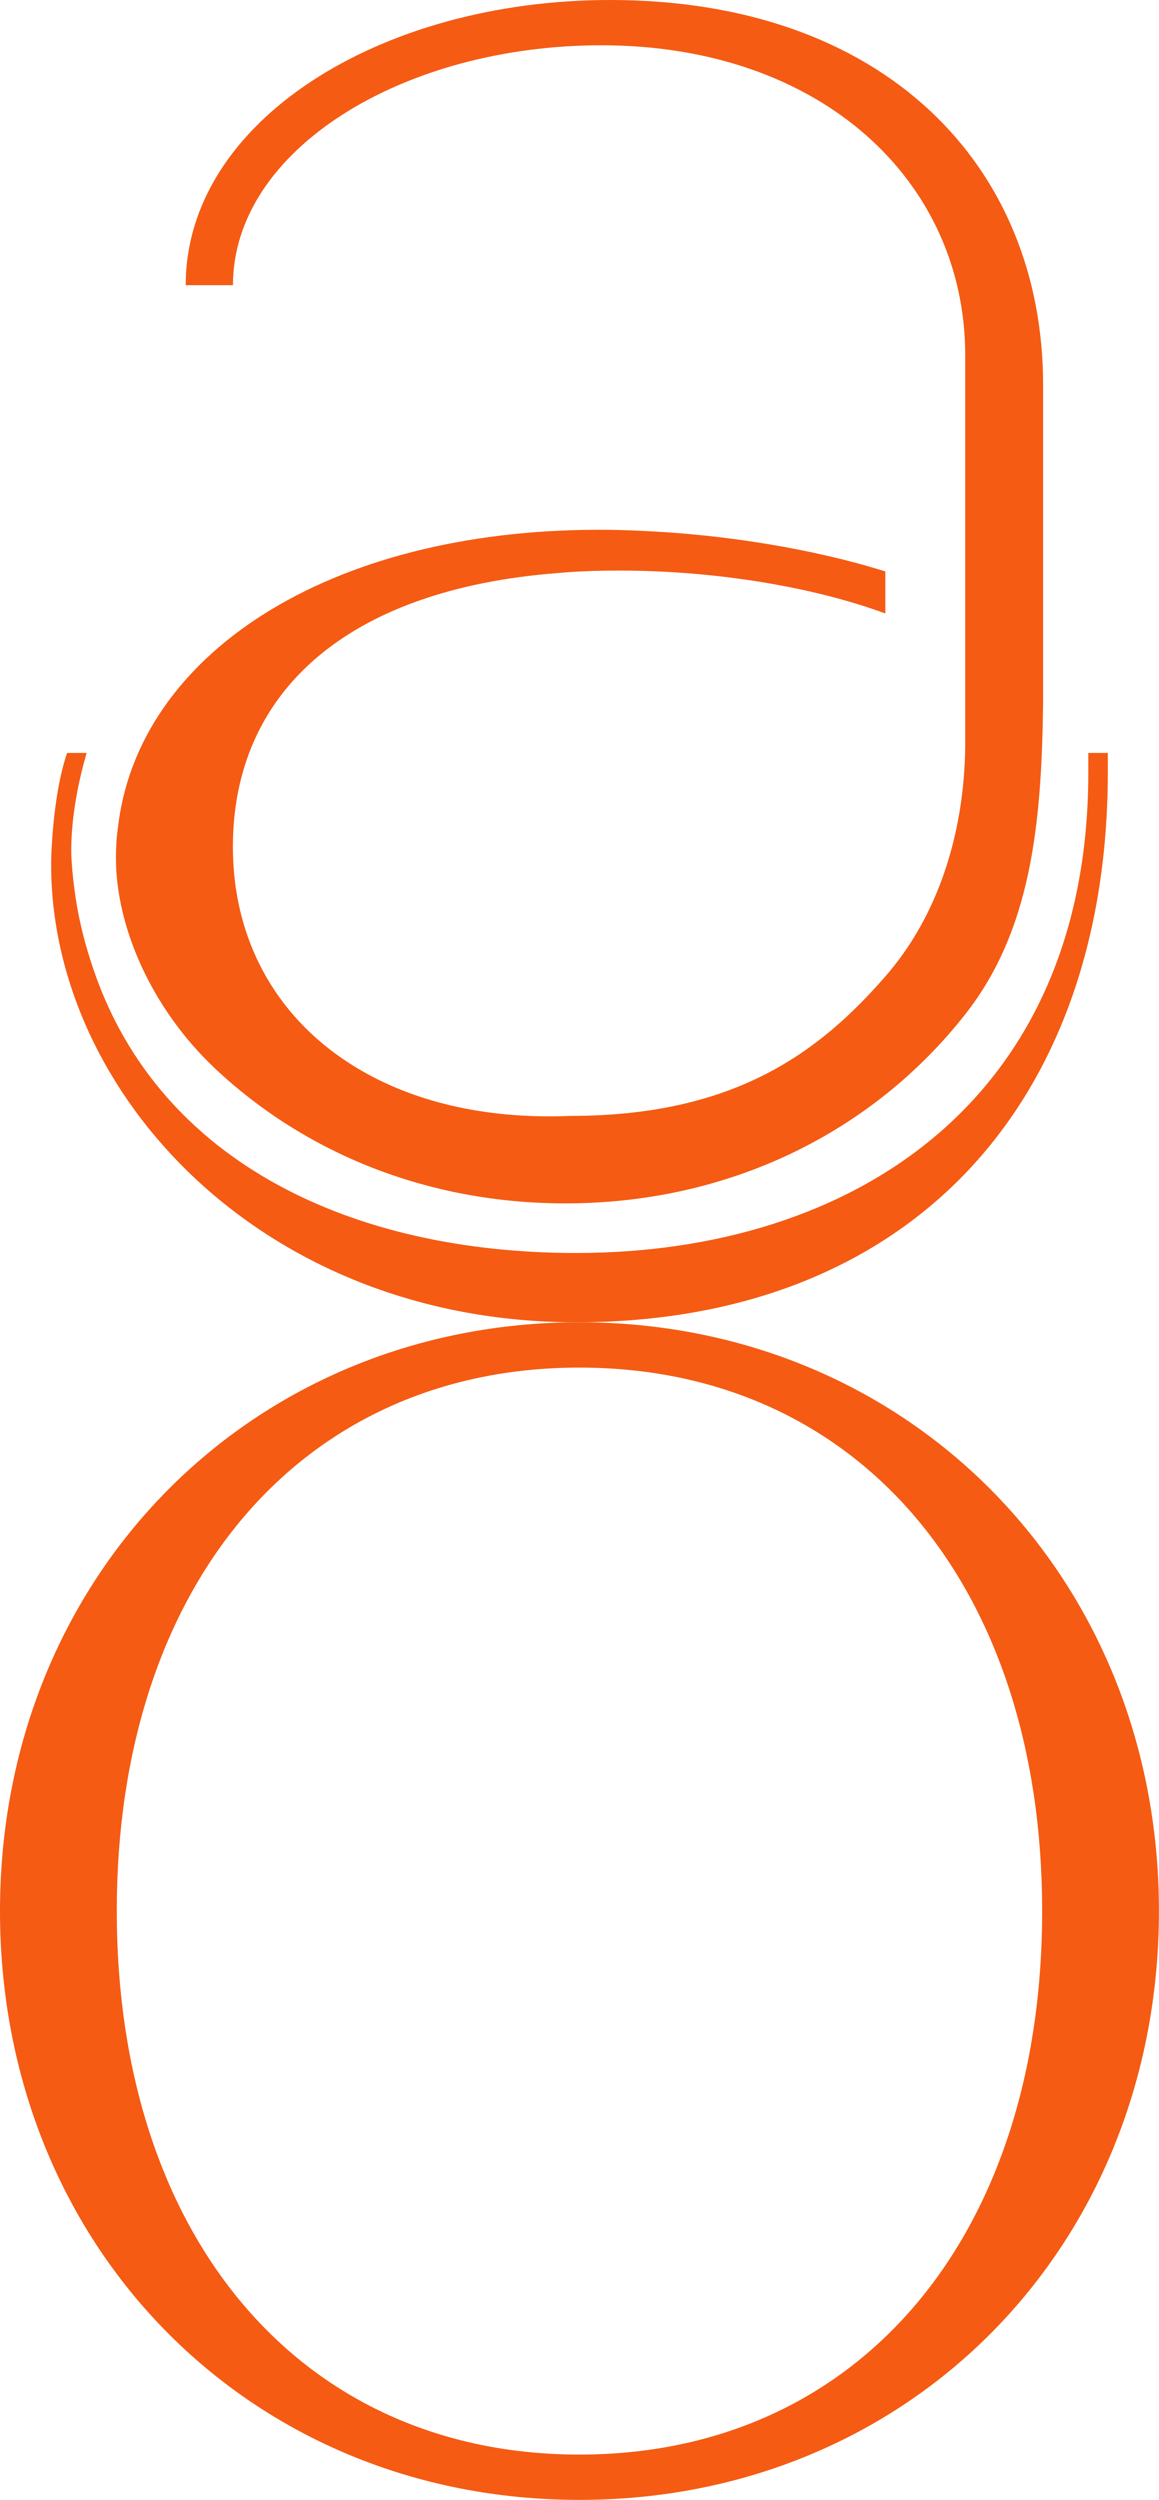
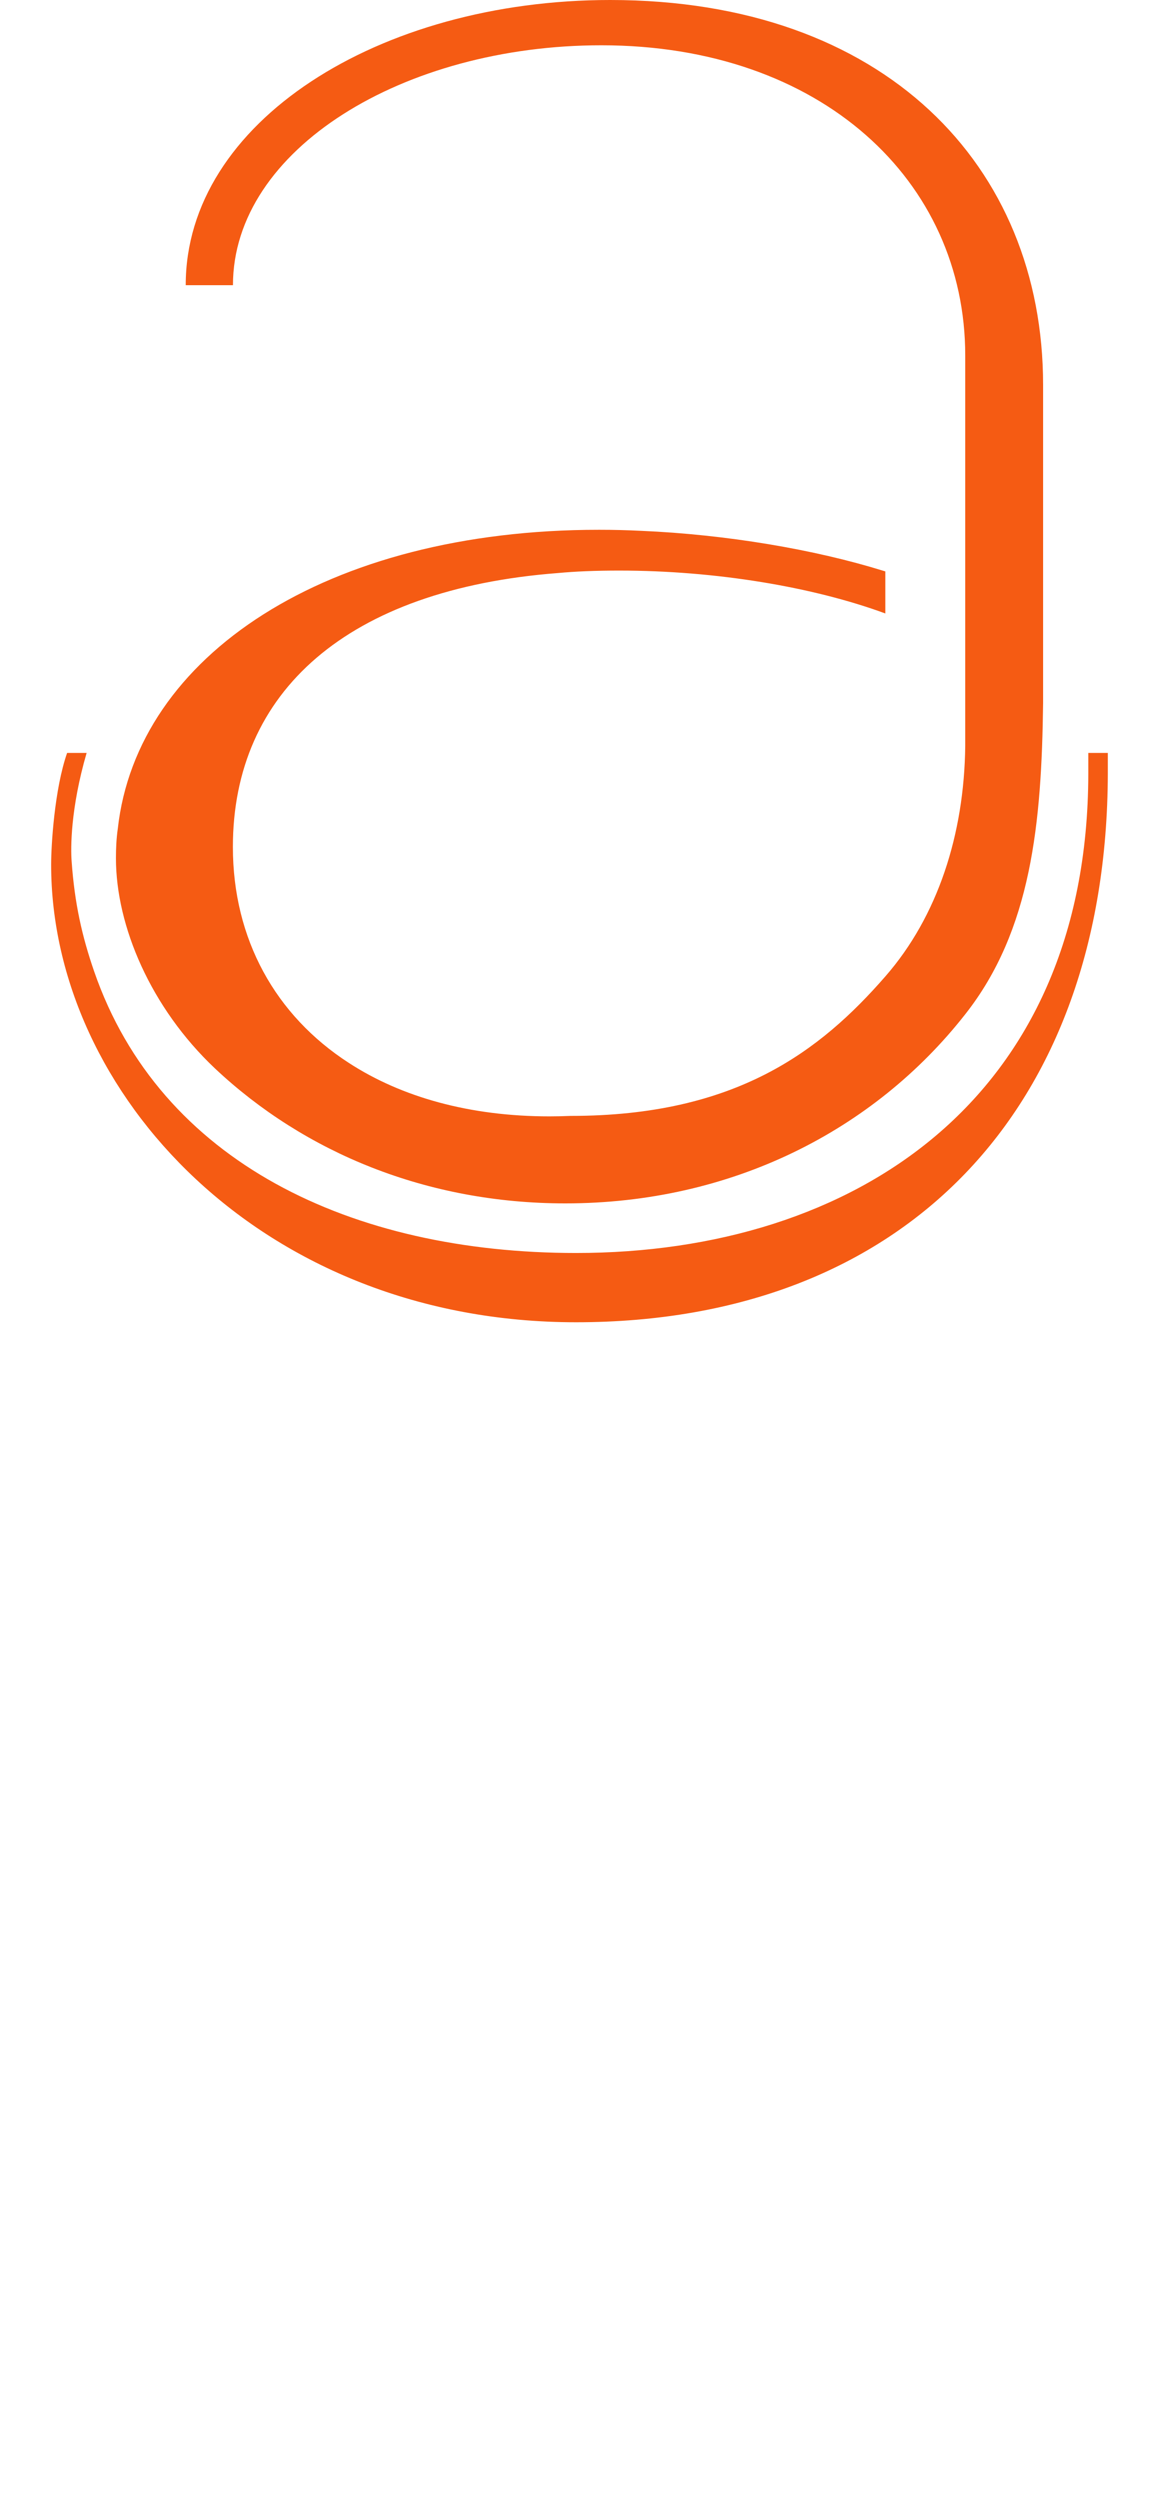
<svg xmlns="http://www.w3.org/2000/svg" width="32" height="69" viewBox="0 0 32 69" fill="none">
  <g clip-path="url(#clip0_9030_152)">
    <path d="M28.8 10.626V19.411C28.759 22.707 28.483 25.674 26.647 28C24.126 31.212 20.187 33.216 15.608 33.216C11.792 33.216 8.413 31.822 5.934 29.49C4.166 27.821 3.201 25.566 3.201 23.687C3.201 23.413 3.214 23.14 3.252 22.876C3.78 18.1 9.015 14.623 16.537 14.623H16.555C16.931 14.623 17.318 14.633 17.703 14.652C20.054 14.753 22.487 15.165 24.384 15.754C24.402 15.758 24.425 15.767 24.444 15.772V16.933C22.446 16.198 19.756 15.749 17.098 15.749C16.78 15.749 16.473 15.754 16.17 15.767C15.904 15.777 15.647 15.795 15.394 15.818C9.595 16.267 6.43 19.09 6.43 23.377C6.43 25.922 7.606 28.029 9.631 29.338C11.083 30.282 12.969 30.814 15.174 30.814C15.366 30.814 15.56 30.809 15.753 30.801H15.758C20.317 30.801 22.645 29.015 24.445 26.95C25.889 25.296 26.622 23.034 26.65 20.594V9.812C26.65 4.998 22.678 1.25 16.603 1.25C11.142 1.25 6.432 4.123 6.432 7.872H5.128C5.123 3.374 10.46 0 16.848 0C24.411 0 28.8 4.564 28.8 10.626Z" fill="#F55B13" />
    <path d="M30.048 20.782V21.365C30.03 30.339 23.58 34.585 15.904 34.585C9.717 34.585 4.419 32.081 2.599 26.811C2.264 25.84 2.06 24.936 1.978 23.775C1.951 23.422 1.942 22.33 2.392 20.782H1.853C1.503 21.786 1.412 23.331 1.412 23.867C1.412 30.17 7.234 36.497 15.904 36.497C25.004 36.497 30.561 30.593 30.587 21.365V20.782H30.048Z" fill="#F55B13" />
-     <path d="M0 52.749C0 43.499 6.947 36.497 15.999 36.497C25.052 36.497 31.998 43.499 31.998 52.749C31.998 62 25.114 69.002 15.999 69.002C6.884 69.002 0 62 0 52.749ZM28.774 52.749C28.774 43.747 23.689 37.748 15.999 37.748C8.31 37.748 3.224 43.749 3.224 52.749C3.224 61.75 8.31 67.751 15.999 67.751C23.689 67.751 28.774 61.75 28.774 52.749Z" fill="#F55B13" />
  </g>
  <defs>
    <clipPath id="clip0_9030_152">
      <rect width="32" height="69" fill="white" />
    </clipPath>
  </defs>
</svg>